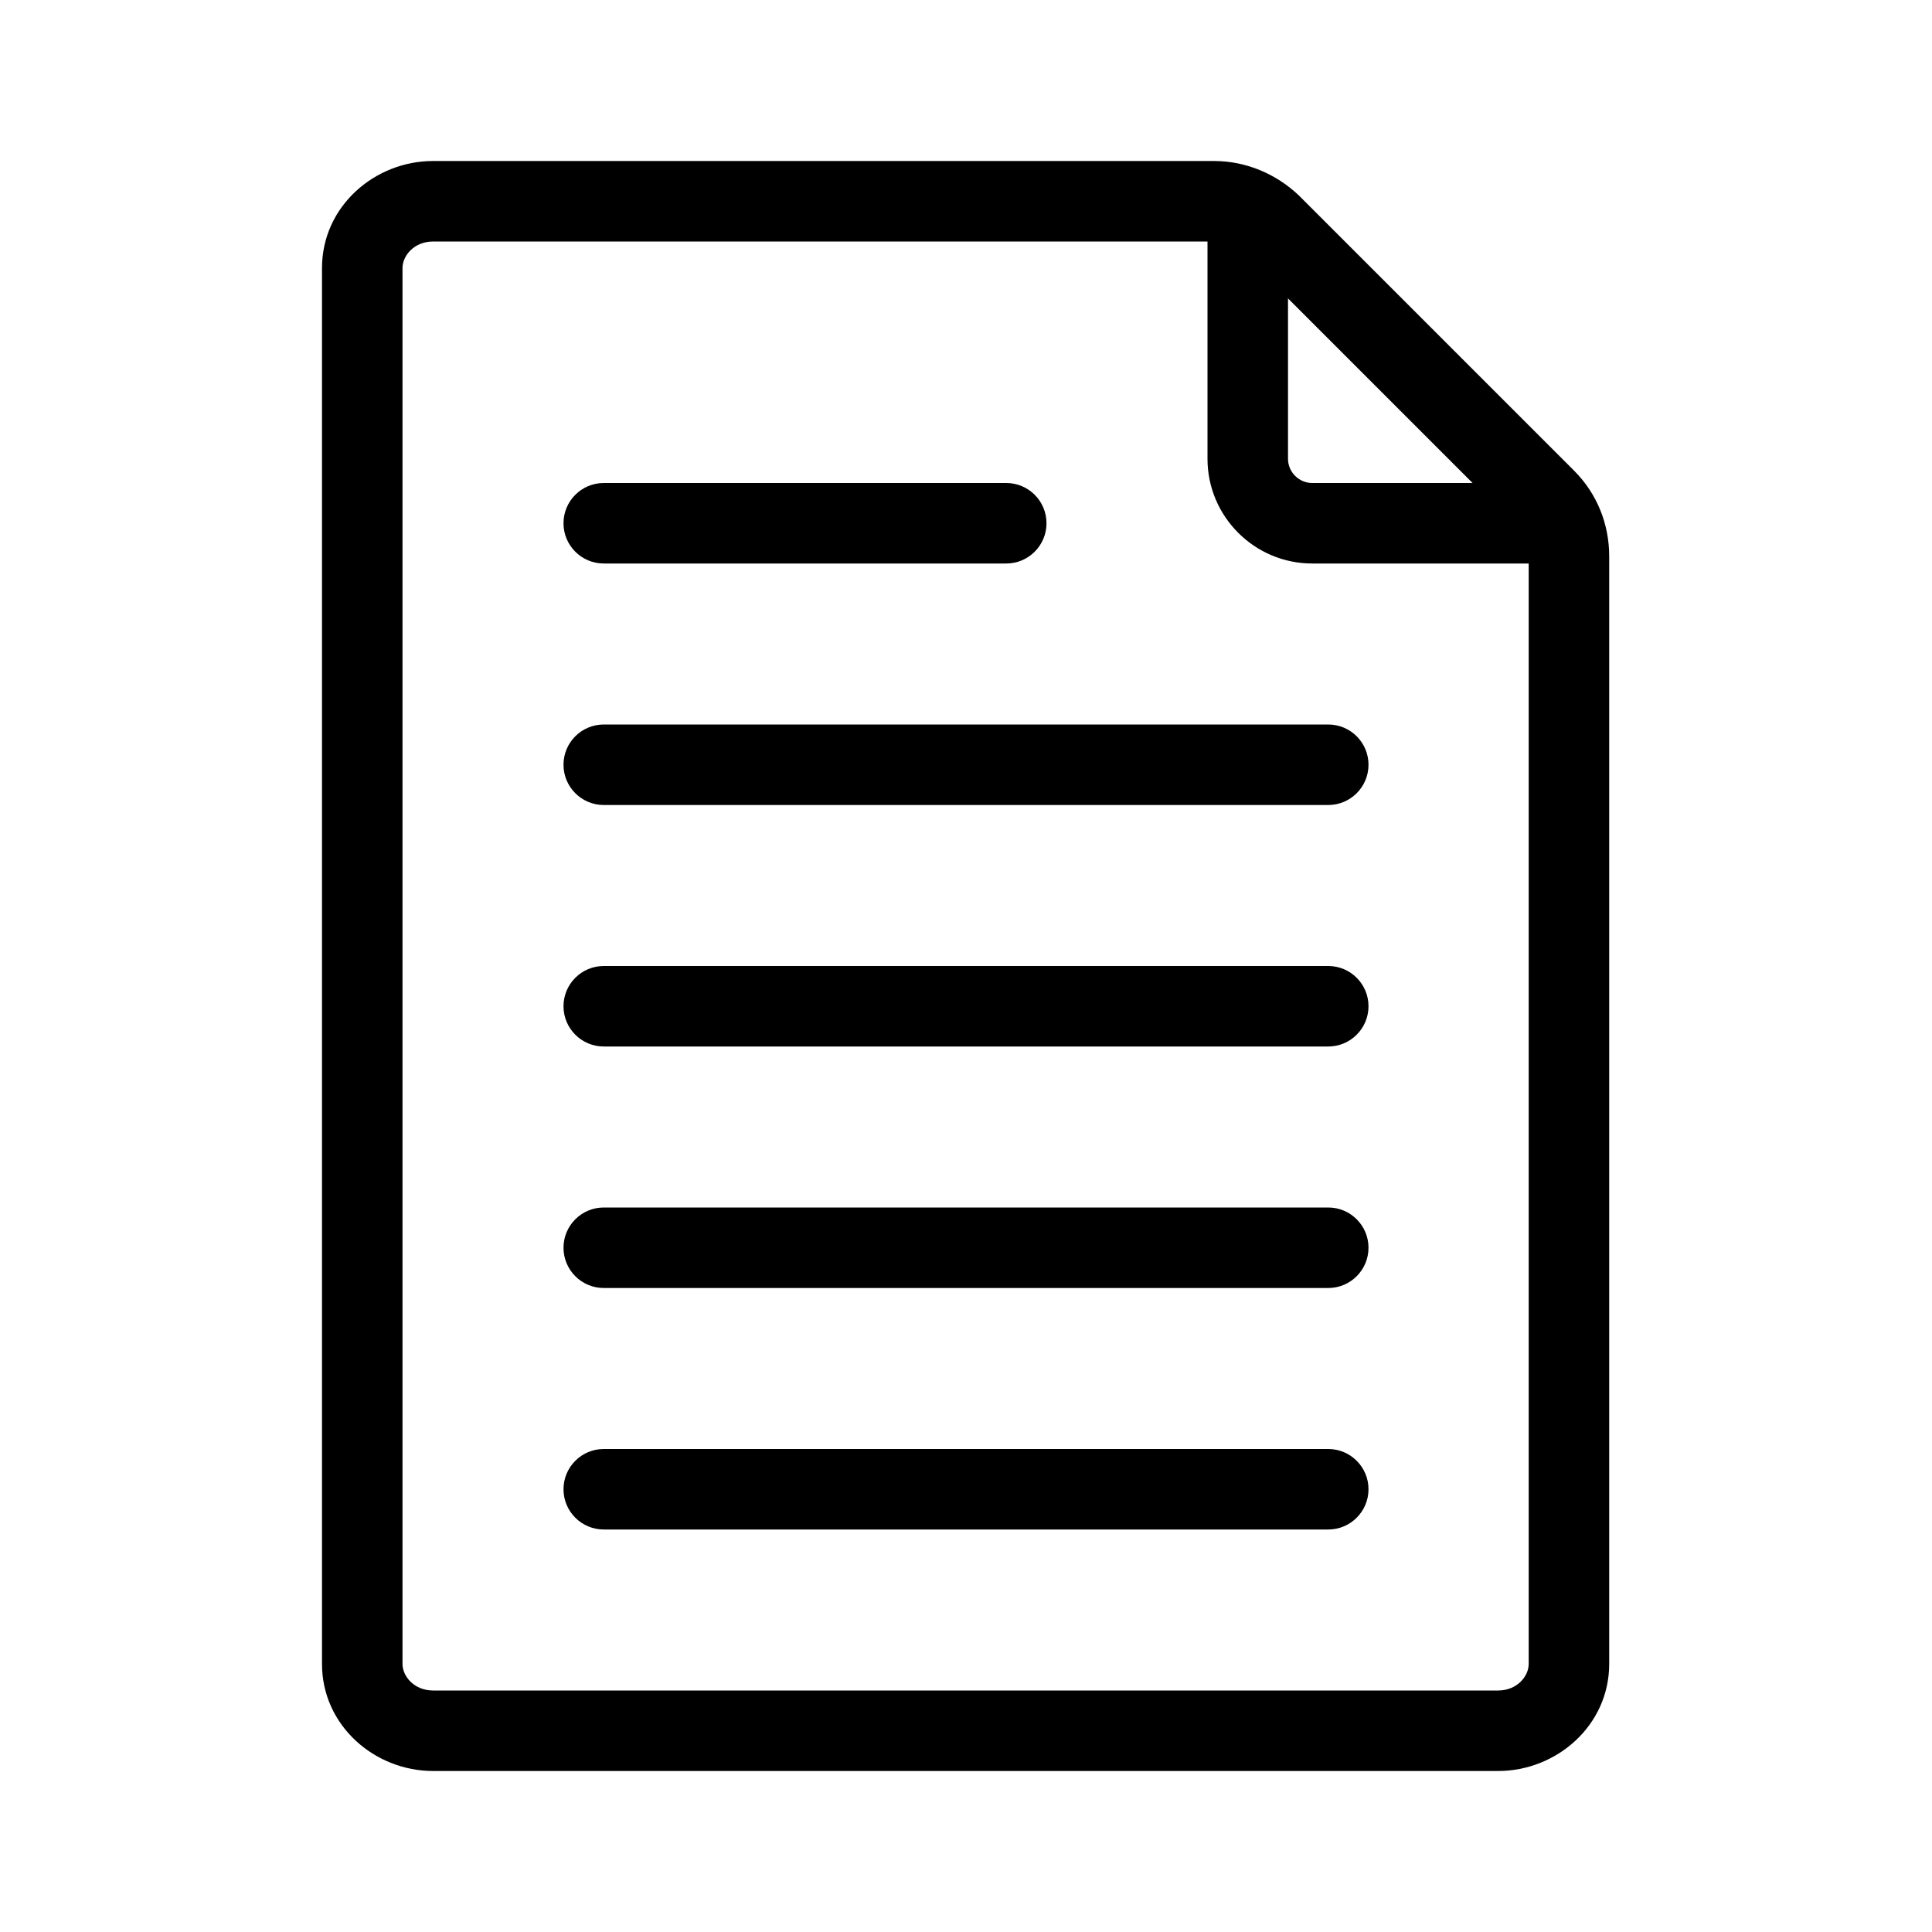
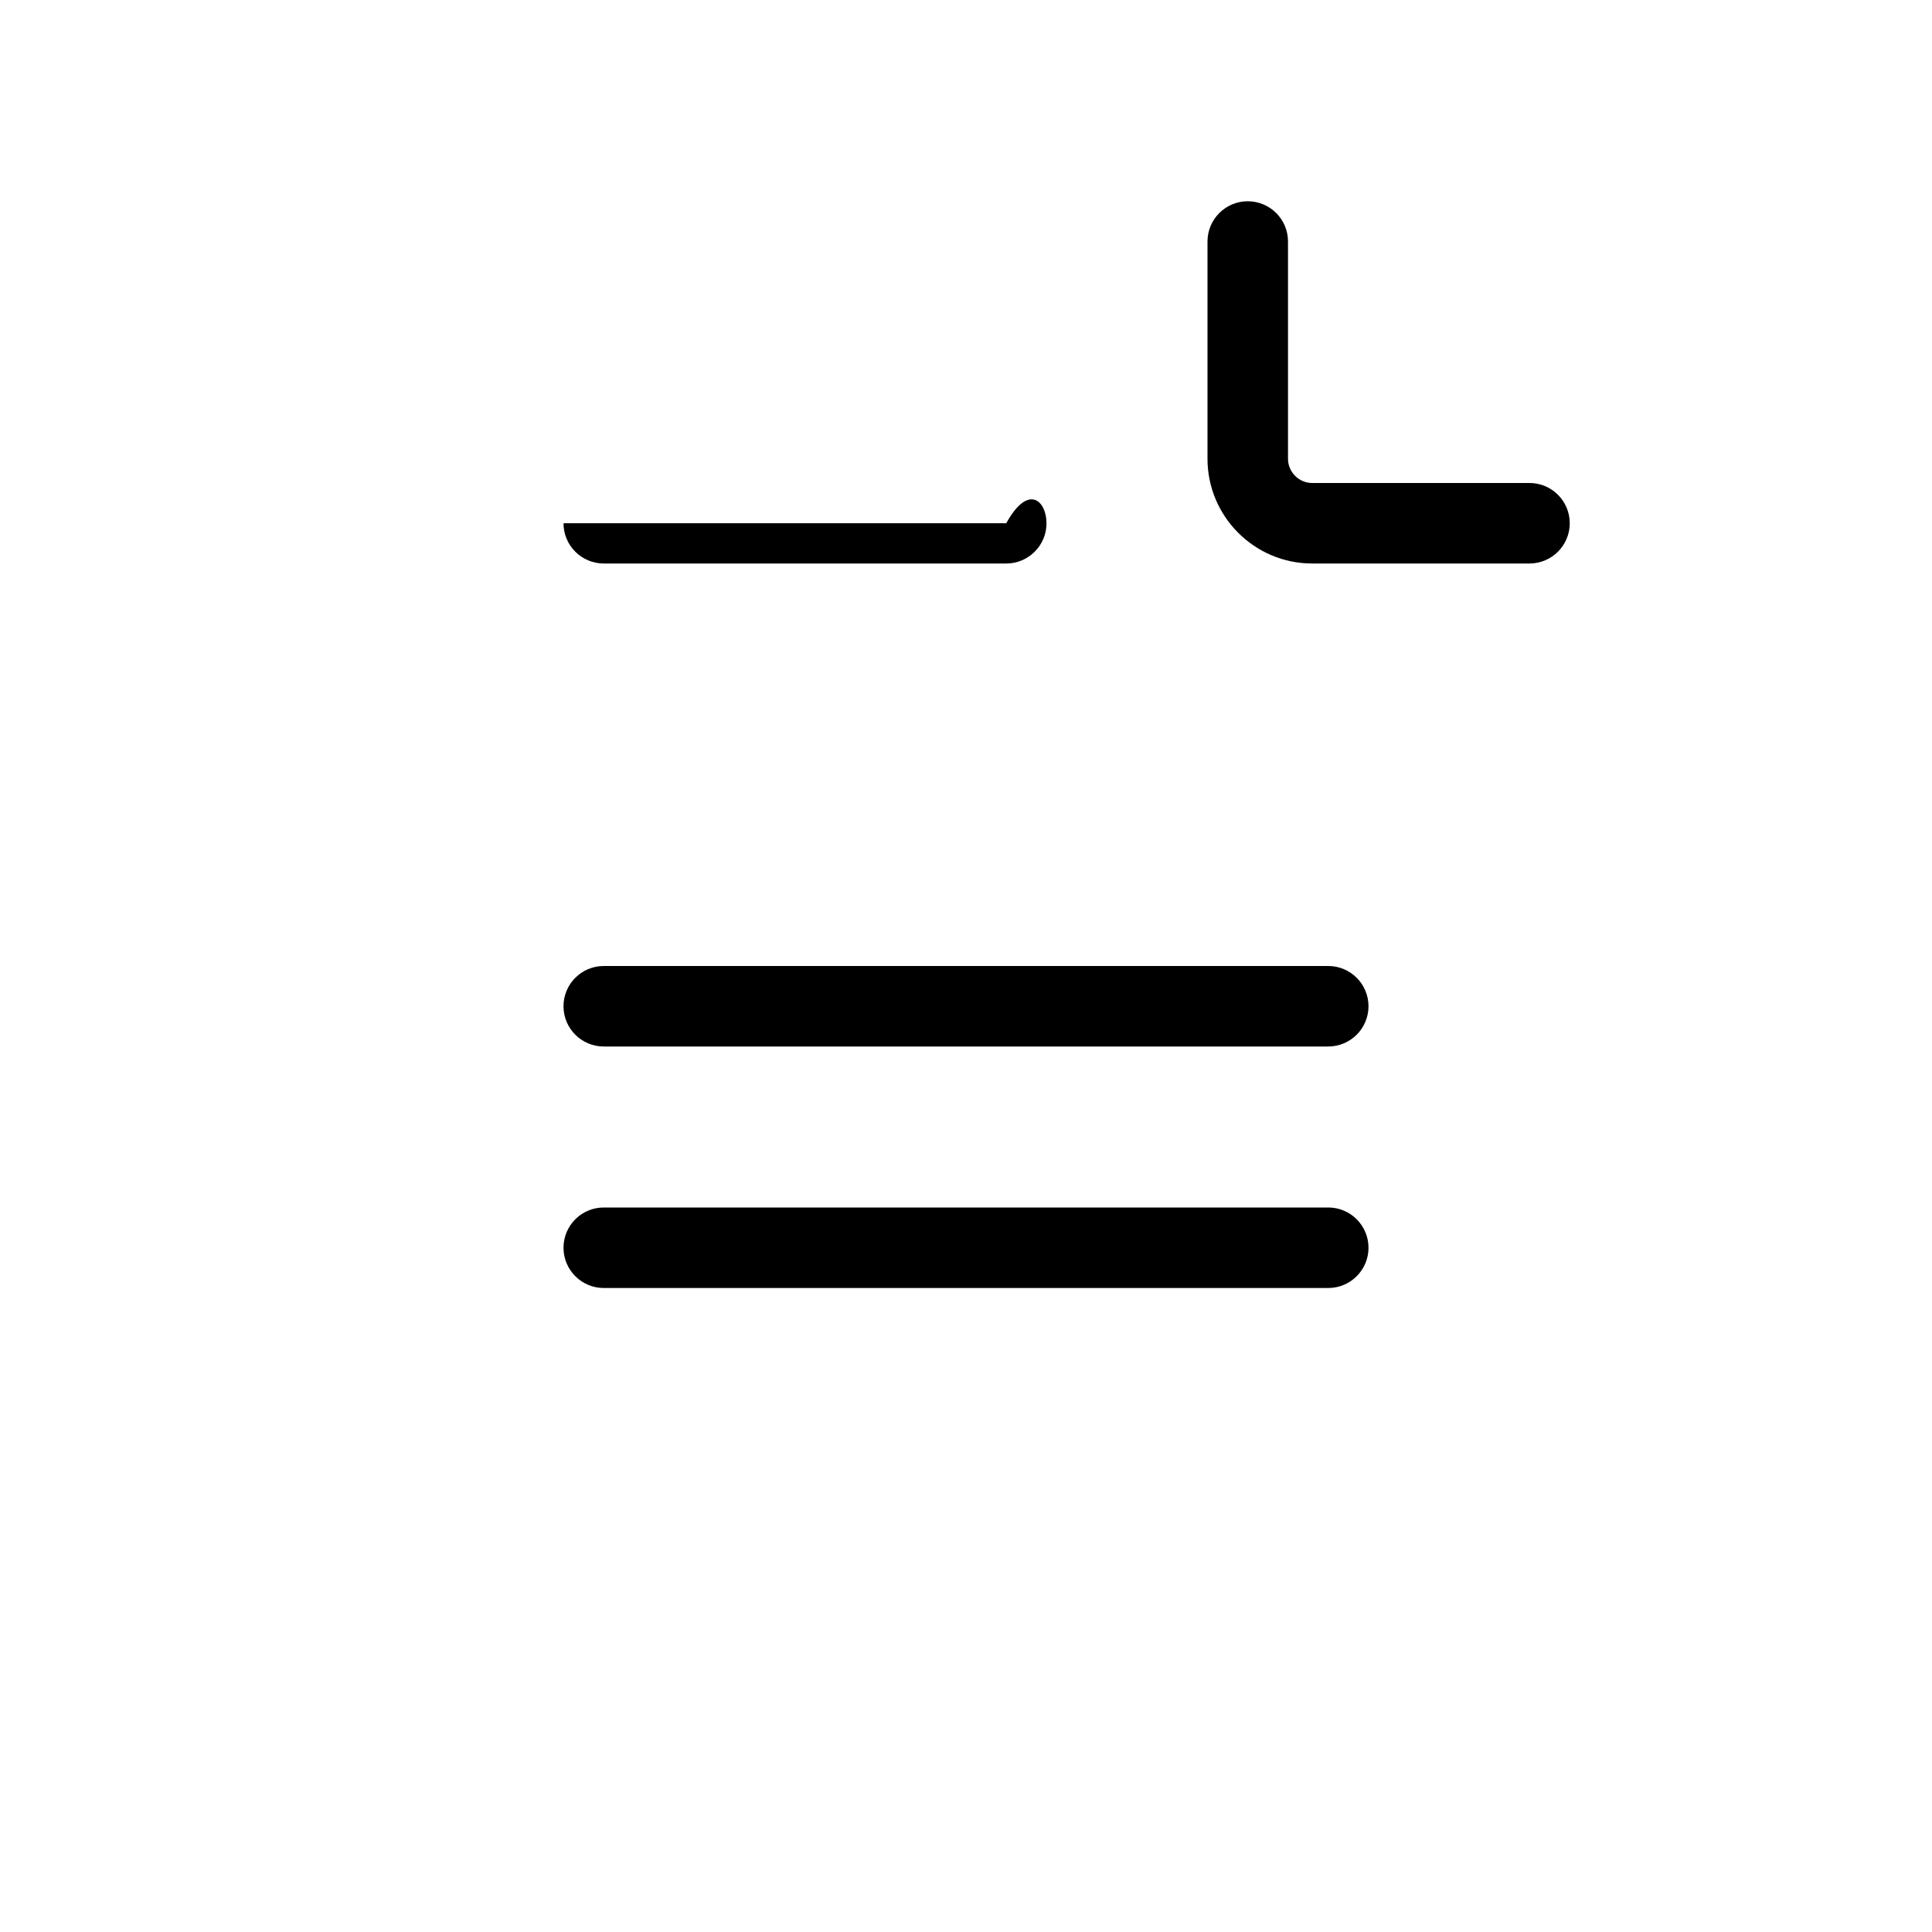
<svg xmlns="http://www.w3.org/2000/svg" width="48" height="48" viewBox="0 0 48 48" fill="none">
-   <path fill-rule="evenodd" clip-rule="evenodd" d="M14 19C14 18.448 14.448 18 15 18H33C33.552 18 34 18.448 34 19C34 19.552 33.552 20 33 20H15C14.448 20 14 19.552 14 19Z" fill="black" />
  <path fill-rule="evenodd" clip-rule="evenodd" d="M14 25C14 24.448 14.448 24 15 24H33C33.552 24 34 24.448 34 25C34 25.552 33.552 26 33 26H15C14.448 26 14 25.552 14 25Z" fill="black" />
-   <path fill-rule="evenodd" clip-rule="evenodd" d="M14 13C14 12.448 14.448 12 15 12H25C25.552 12 26 12.448 26 13C26 13.552 25.552 14 25 14H15C14.448 14 14 13.552 14 13Z" fill="black" />
+   <path fill-rule="evenodd" clip-rule="evenodd" d="M14 13H25C25.552 12 26 12.448 26 13C26 13.552 25.552 14 25 14H15C14.448 14 14 13.552 14 13Z" fill="black" />
  <path fill-rule="evenodd" clip-rule="evenodd" d="M14 31C14 30.448 14.448 30 15 30H33C33.552 30 34 30.448 34 31C34 31.552 33.552 32 33 32H15C14.448 32 14 31.552 14 31Z" fill="black" />
-   <path fill-rule="evenodd" clip-rule="evenodd" d="M14 37C14 36.448 14.448 36 15 36H33C33.552 36 34 36.448 34 37C34 37.552 33.552 38 33 38H15C14.448 38 14 37.552 14 37Z" fill="black" />
  <path fill-rule="evenodd" clip-rule="evenodd" d="M31 5C31.552 5 32 5.448 32 6V11.4C32 11.728 32.272 12 32.6 12H38C38.552 12 39 12.448 39 13C39 13.552 38.552 14 38 14H32.6C31.168 14 30 12.832 30 11.4V6C30 5.448 30.448 5 31 5Z" fill="black" />
-   <path fill-rule="evenodd" clip-rule="evenodd" d="M10.76 6C10.29 6 10 6.352 10 6.66V41.34C10 41.648 10.29 42 10.76 42H37.22C37.69 42 37.98 41.648 37.98 41.34V13.82C37.98 13.535 37.879 13.293 37.693 13.107L30.884 6.298C30.674 6.103 30.419 6 30.16 6H10.76ZM8 6.66C8 5.128 9.309 4 10.76 4H30.16C30.978 4 31.719 4.334 32.268 4.854L32.287 4.873L32.287 4.873L39.107 11.693C39.681 12.267 39.98 13.025 39.98 13.82V41.34C39.98 42.872 38.67 44 37.22 44H10.76C9.309 44 8 42.872 8 41.34V6.66Z" fill="black" />
</svg>